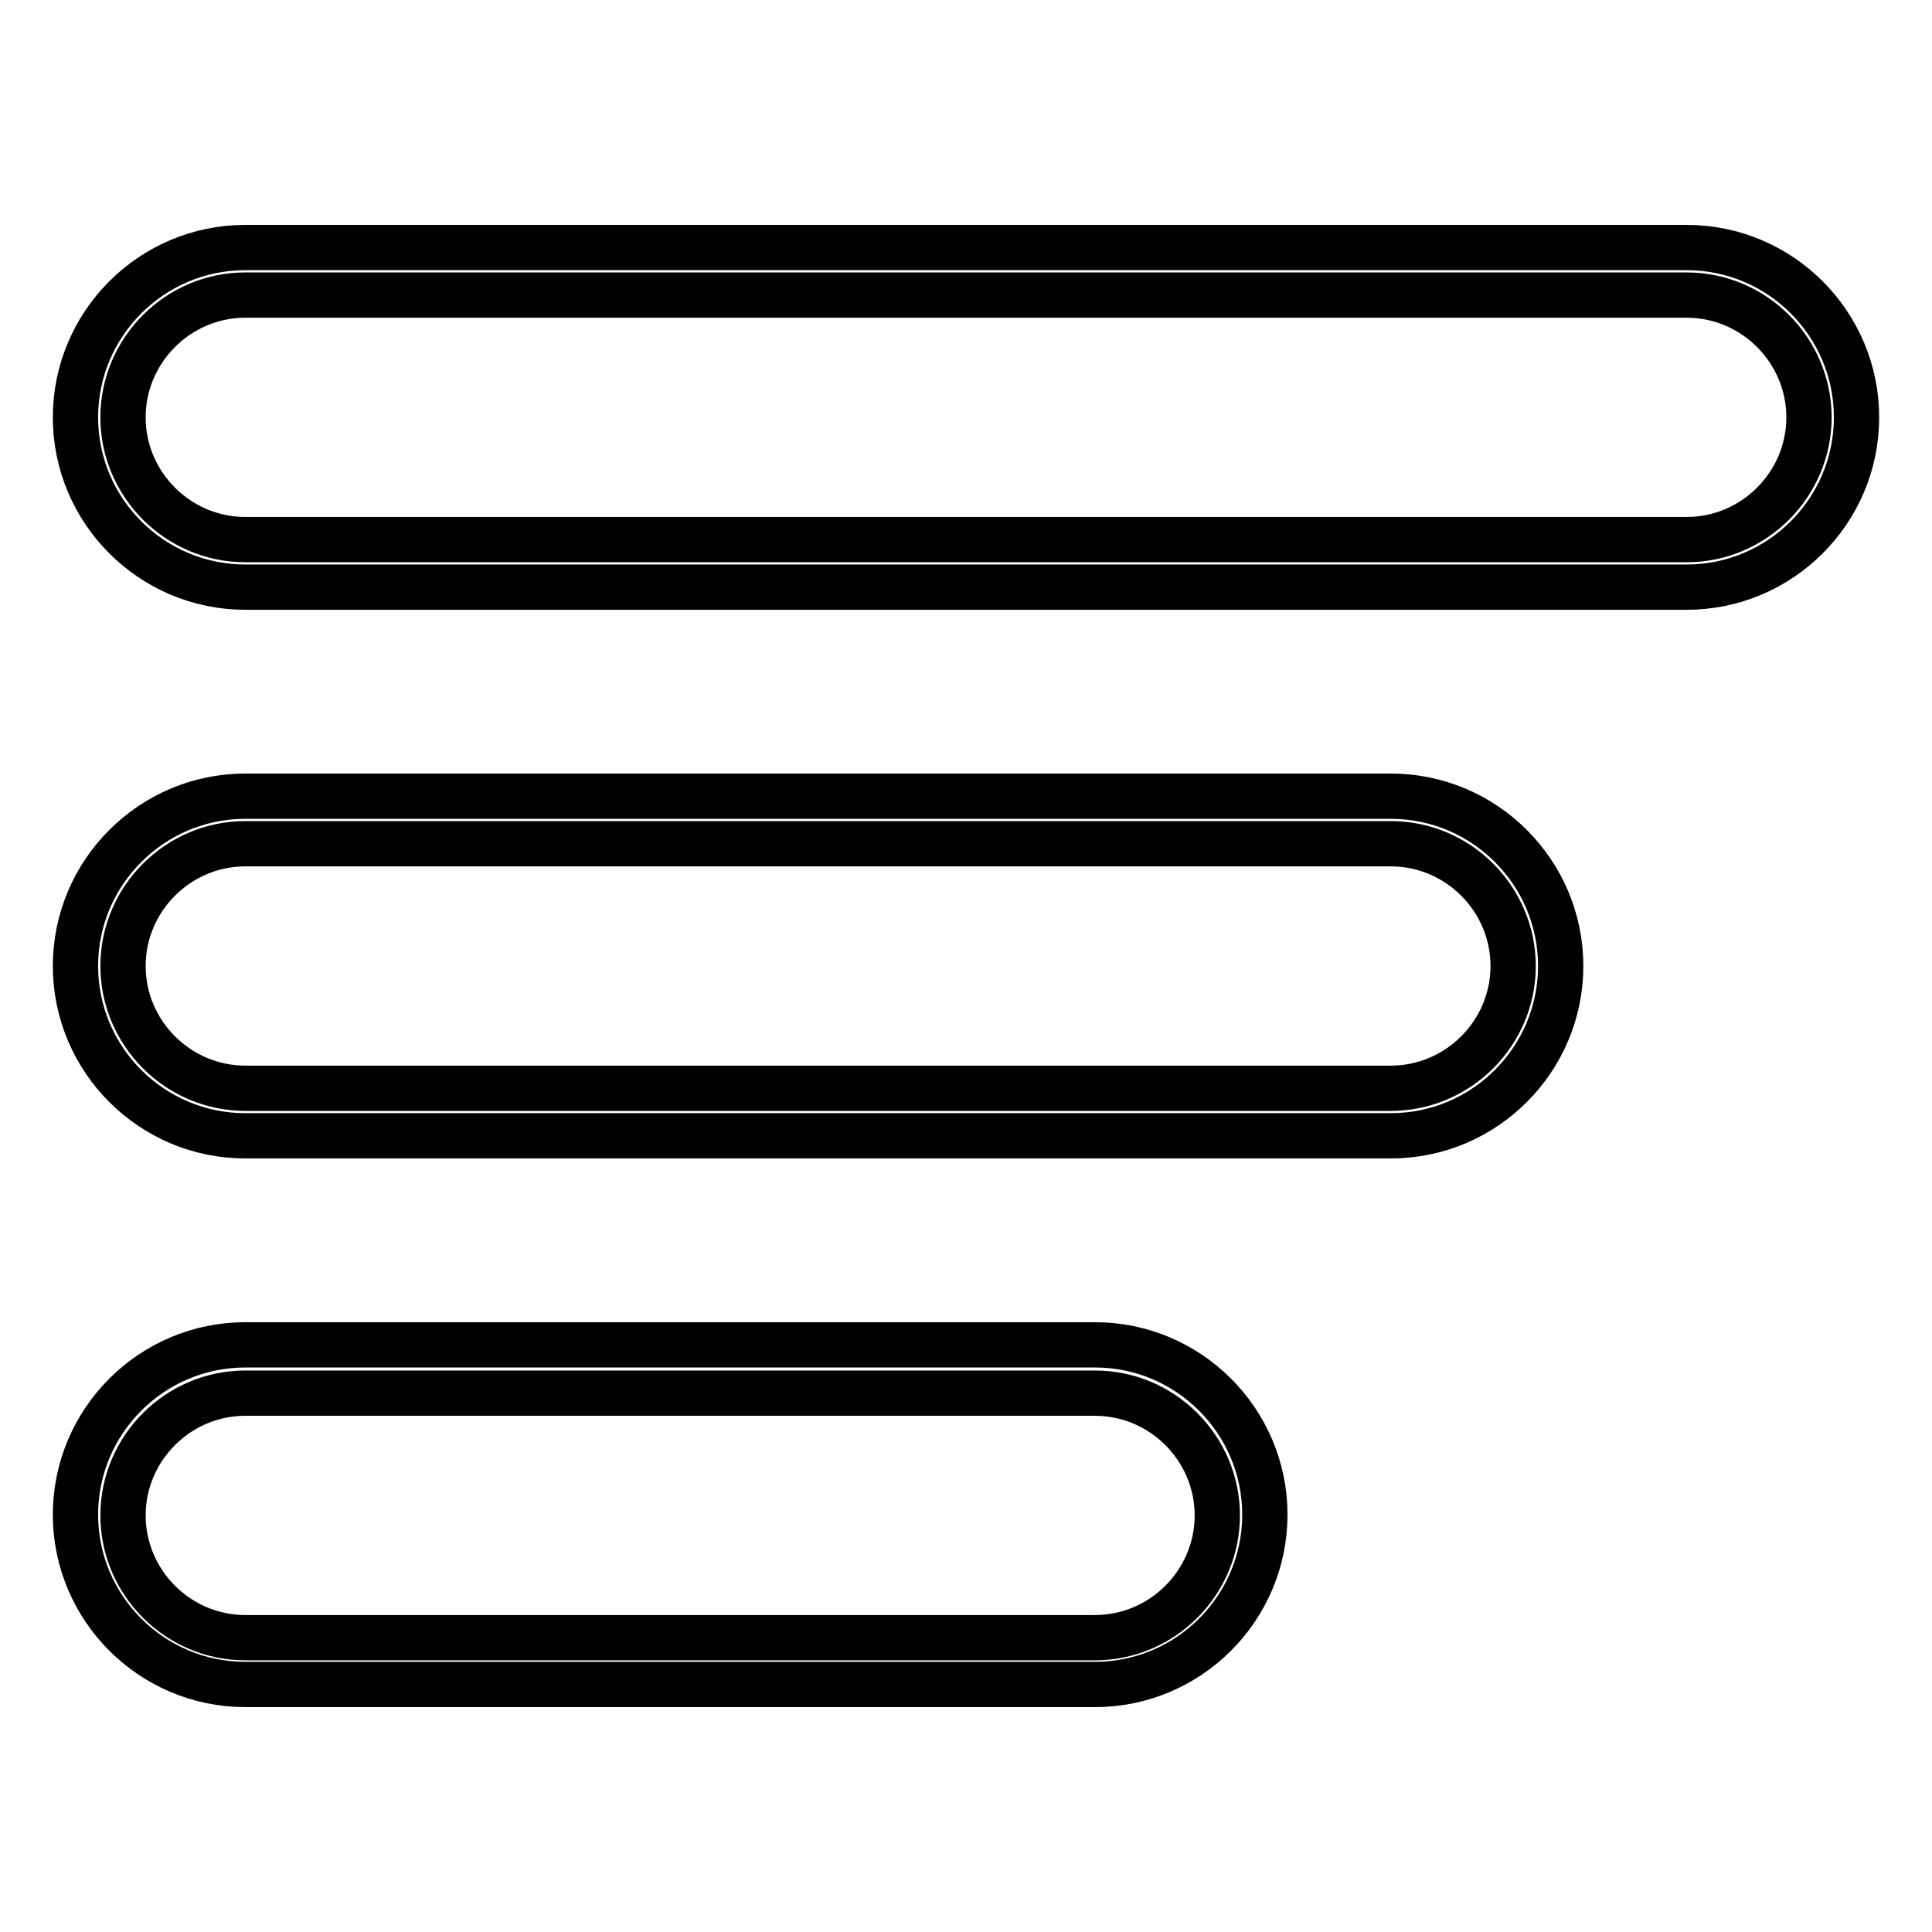
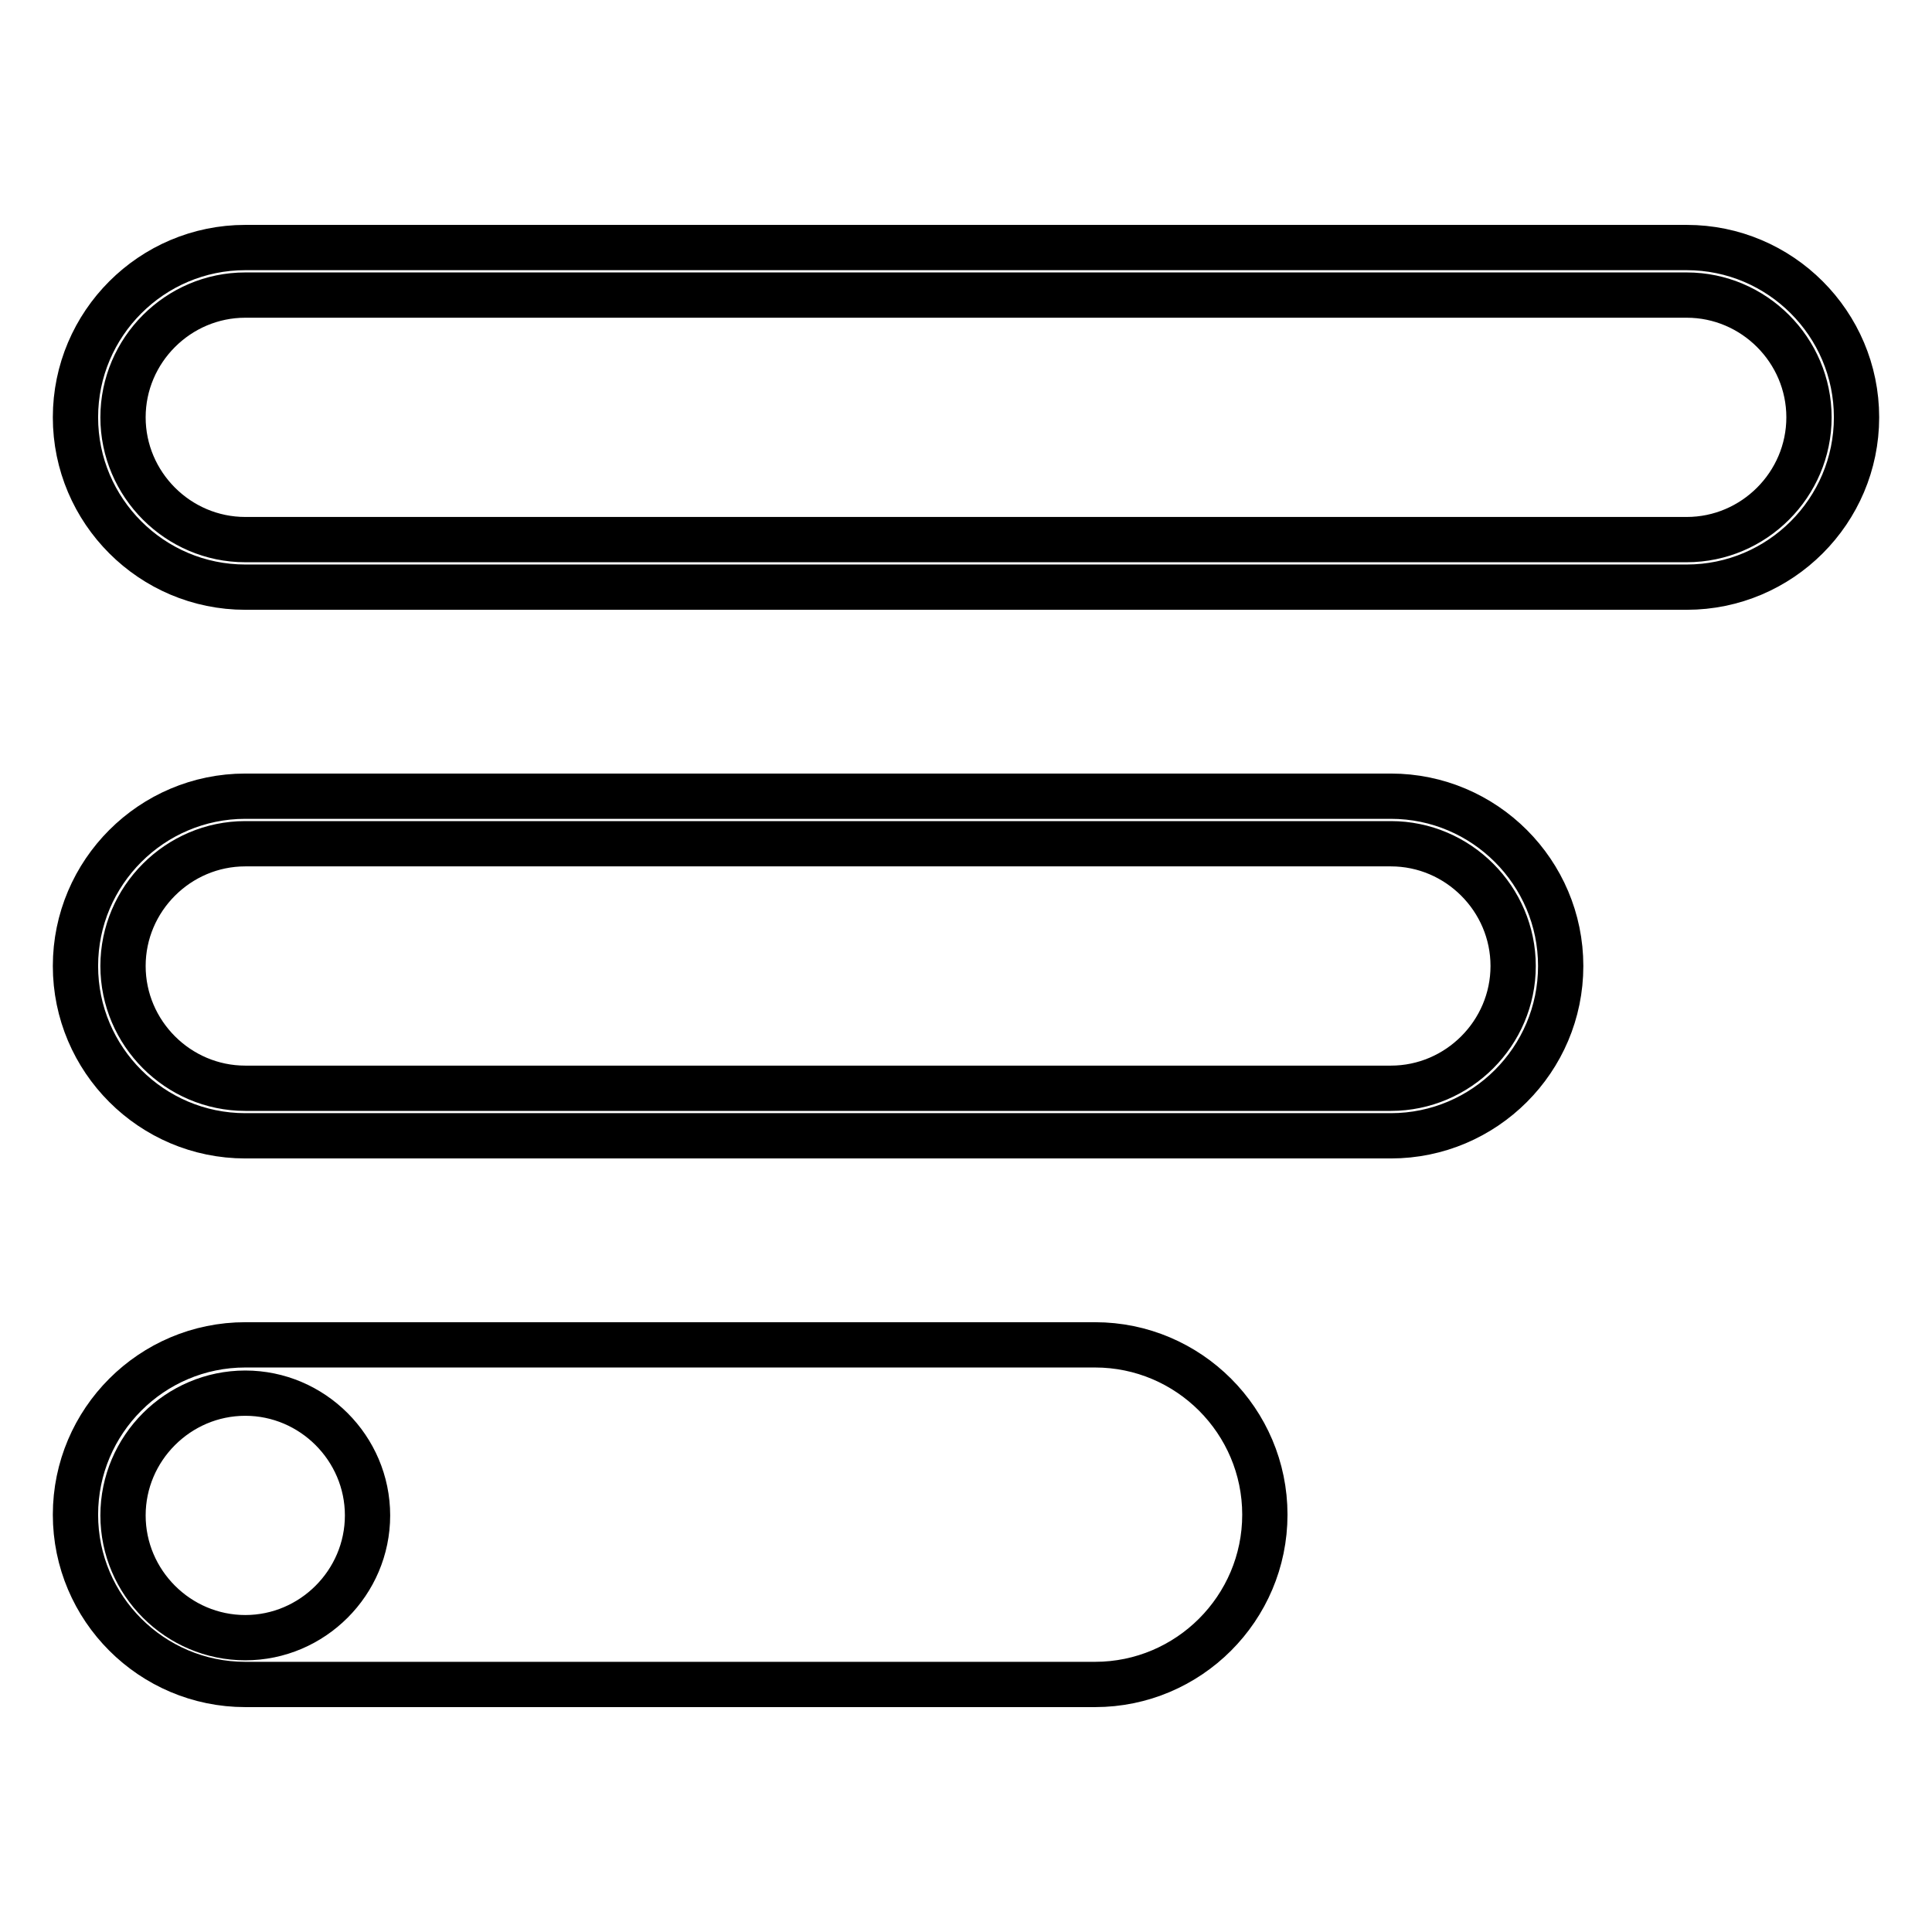
<svg xmlns="http://www.w3.org/2000/svg" version="1.1" x="0px" y="0px" viewBox="0 0 256 256" enable-background="new 0 0 256 256" xml:space="preserve">
  <g>
-     <path stroke-width="6" fill-opacity="0" stroke="#000000" d="M223.5,77.8h-191C20.1,77.8,10,67.7,10,55.3c0-12.4,10.1-22.5,22.5-22.5h191c12.4,0,22.5,10.1,22.5,22.5 C246,67.7,235.9,77.8,223.5,77.8z M32.5,39.1c-8.9,0-16.2,7.3-16.2,16.2s7.3,16.2,16.2,16.2h191c8.9,0,16.2-7.3,16.2-16.2 s-7.3-16.2-16.2-16.2H32.5z M184.3,150.5H32.5C20.1,150.5,10,140.4,10,128s10.1-22.5,22.5-22.5h151.8c12.4,0,22.5,10.1,22.5,22.5 S196.7,150.5,184.3,150.5z M32.5,111.8c-8.9,0-16.2,7.3-16.2,16.2c0,8.9,7.3,16.2,16.2,16.2h151.8c8.9,0,16.2-7.3,16.2-16.2 c0-8.9-7.3-16.2-16.2-16.2H32.5z M145.1,223.2H32.5c-12.4,0-22.5-10.1-22.5-22.5c0-12.4,10.1-22.5,22.5-22.5h112.6 c12.4,0,22.5,10.1,22.5,22.5C167.6,213.1,157.5,223.2,145.1,223.2z M32.5,184.6c-8.9,0-16.2,7.3-16.2,16.2 c0,8.9,7.3,16.2,16.2,16.2h112.6c8.9,0,16.2-7.3,16.2-16.2c0-8.9-7.3-16.2-16.2-16.2H32.5z" />
+     <path stroke-width="6" fill-opacity="0" stroke="#000000" d="M223.5,77.8h-191C20.1,77.8,10,67.7,10,55.3c0-12.4,10.1-22.5,22.5-22.5h191c12.4,0,22.5,10.1,22.5,22.5 C246,67.7,235.9,77.8,223.5,77.8z M32.5,39.1c-8.9,0-16.2,7.3-16.2,16.2s7.3,16.2,16.2,16.2h191c8.9,0,16.2-7.3,16.2-16.2 s-7.3-16.2-16.2-16.2H32.5z M184.3,150.5H32.5C20.1,150.5,10,140.4,10,128s10.1-22.5,22.5-22.5h151.8c12.4,0,22.5,10.1,22.5,22.5 S196.7,150.5,184.3,150.5z M32.5,111.8c-8.9,0-16.2,7.3-16.2,16.2c0,8.9,7.3,16.2,16.2,16.2h151.8c8.9,0,16.2-7.3,16.2-16.2 c0-8.9-7.3-16.2-16.2-16.2H32.5z M145.1,223.2H32.5c-12.4,0-22.5-10.1-22.5-22.5c0-12.4,10.1-22.5,22.5-22.5h112.6 c12.4,0,22.5,10.1,22.5,22.5C167.6,213.1,157.5,223.2,145.1,223.2z M32.5,184.6c-8.9,0-16.2,7.3-16.2,16.2 c0,8.9,7.3,16.2,16.2,16.2c8.9,0,16.2-7.3,16.2-16.2c0-8.9-7.3-16.2-16.2-16.2H32.5z" />
  </g>
</svg>